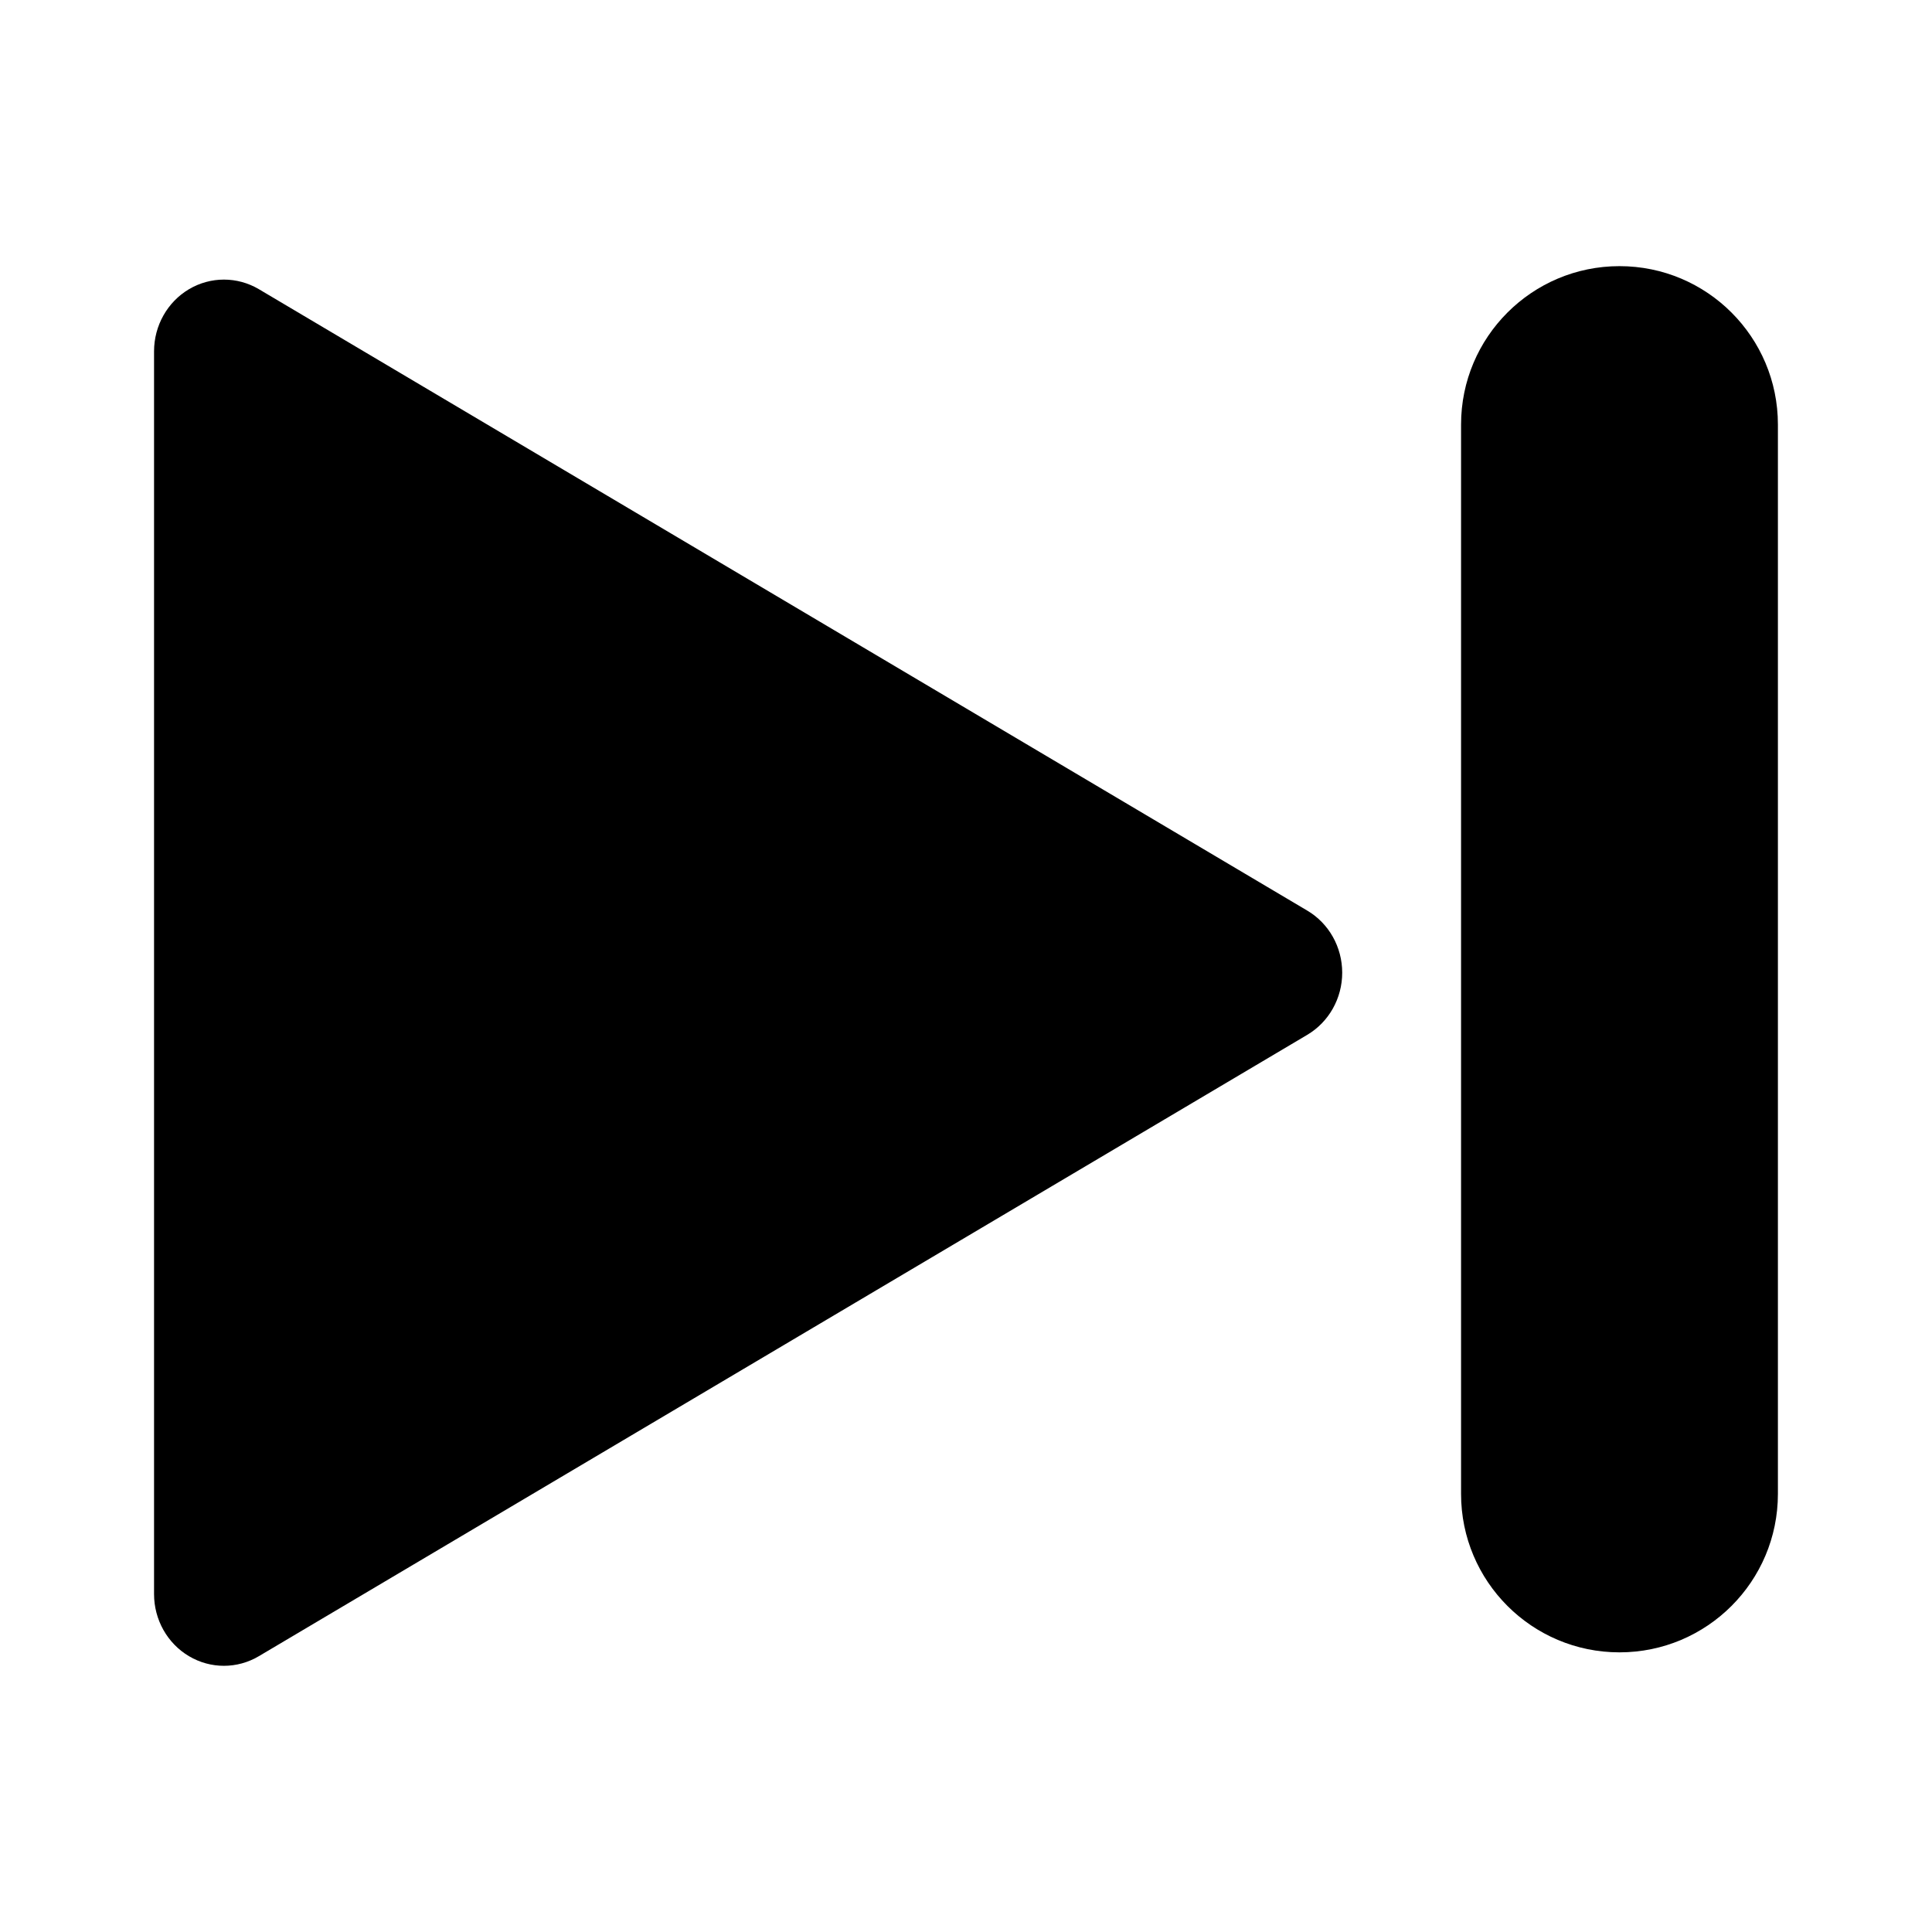
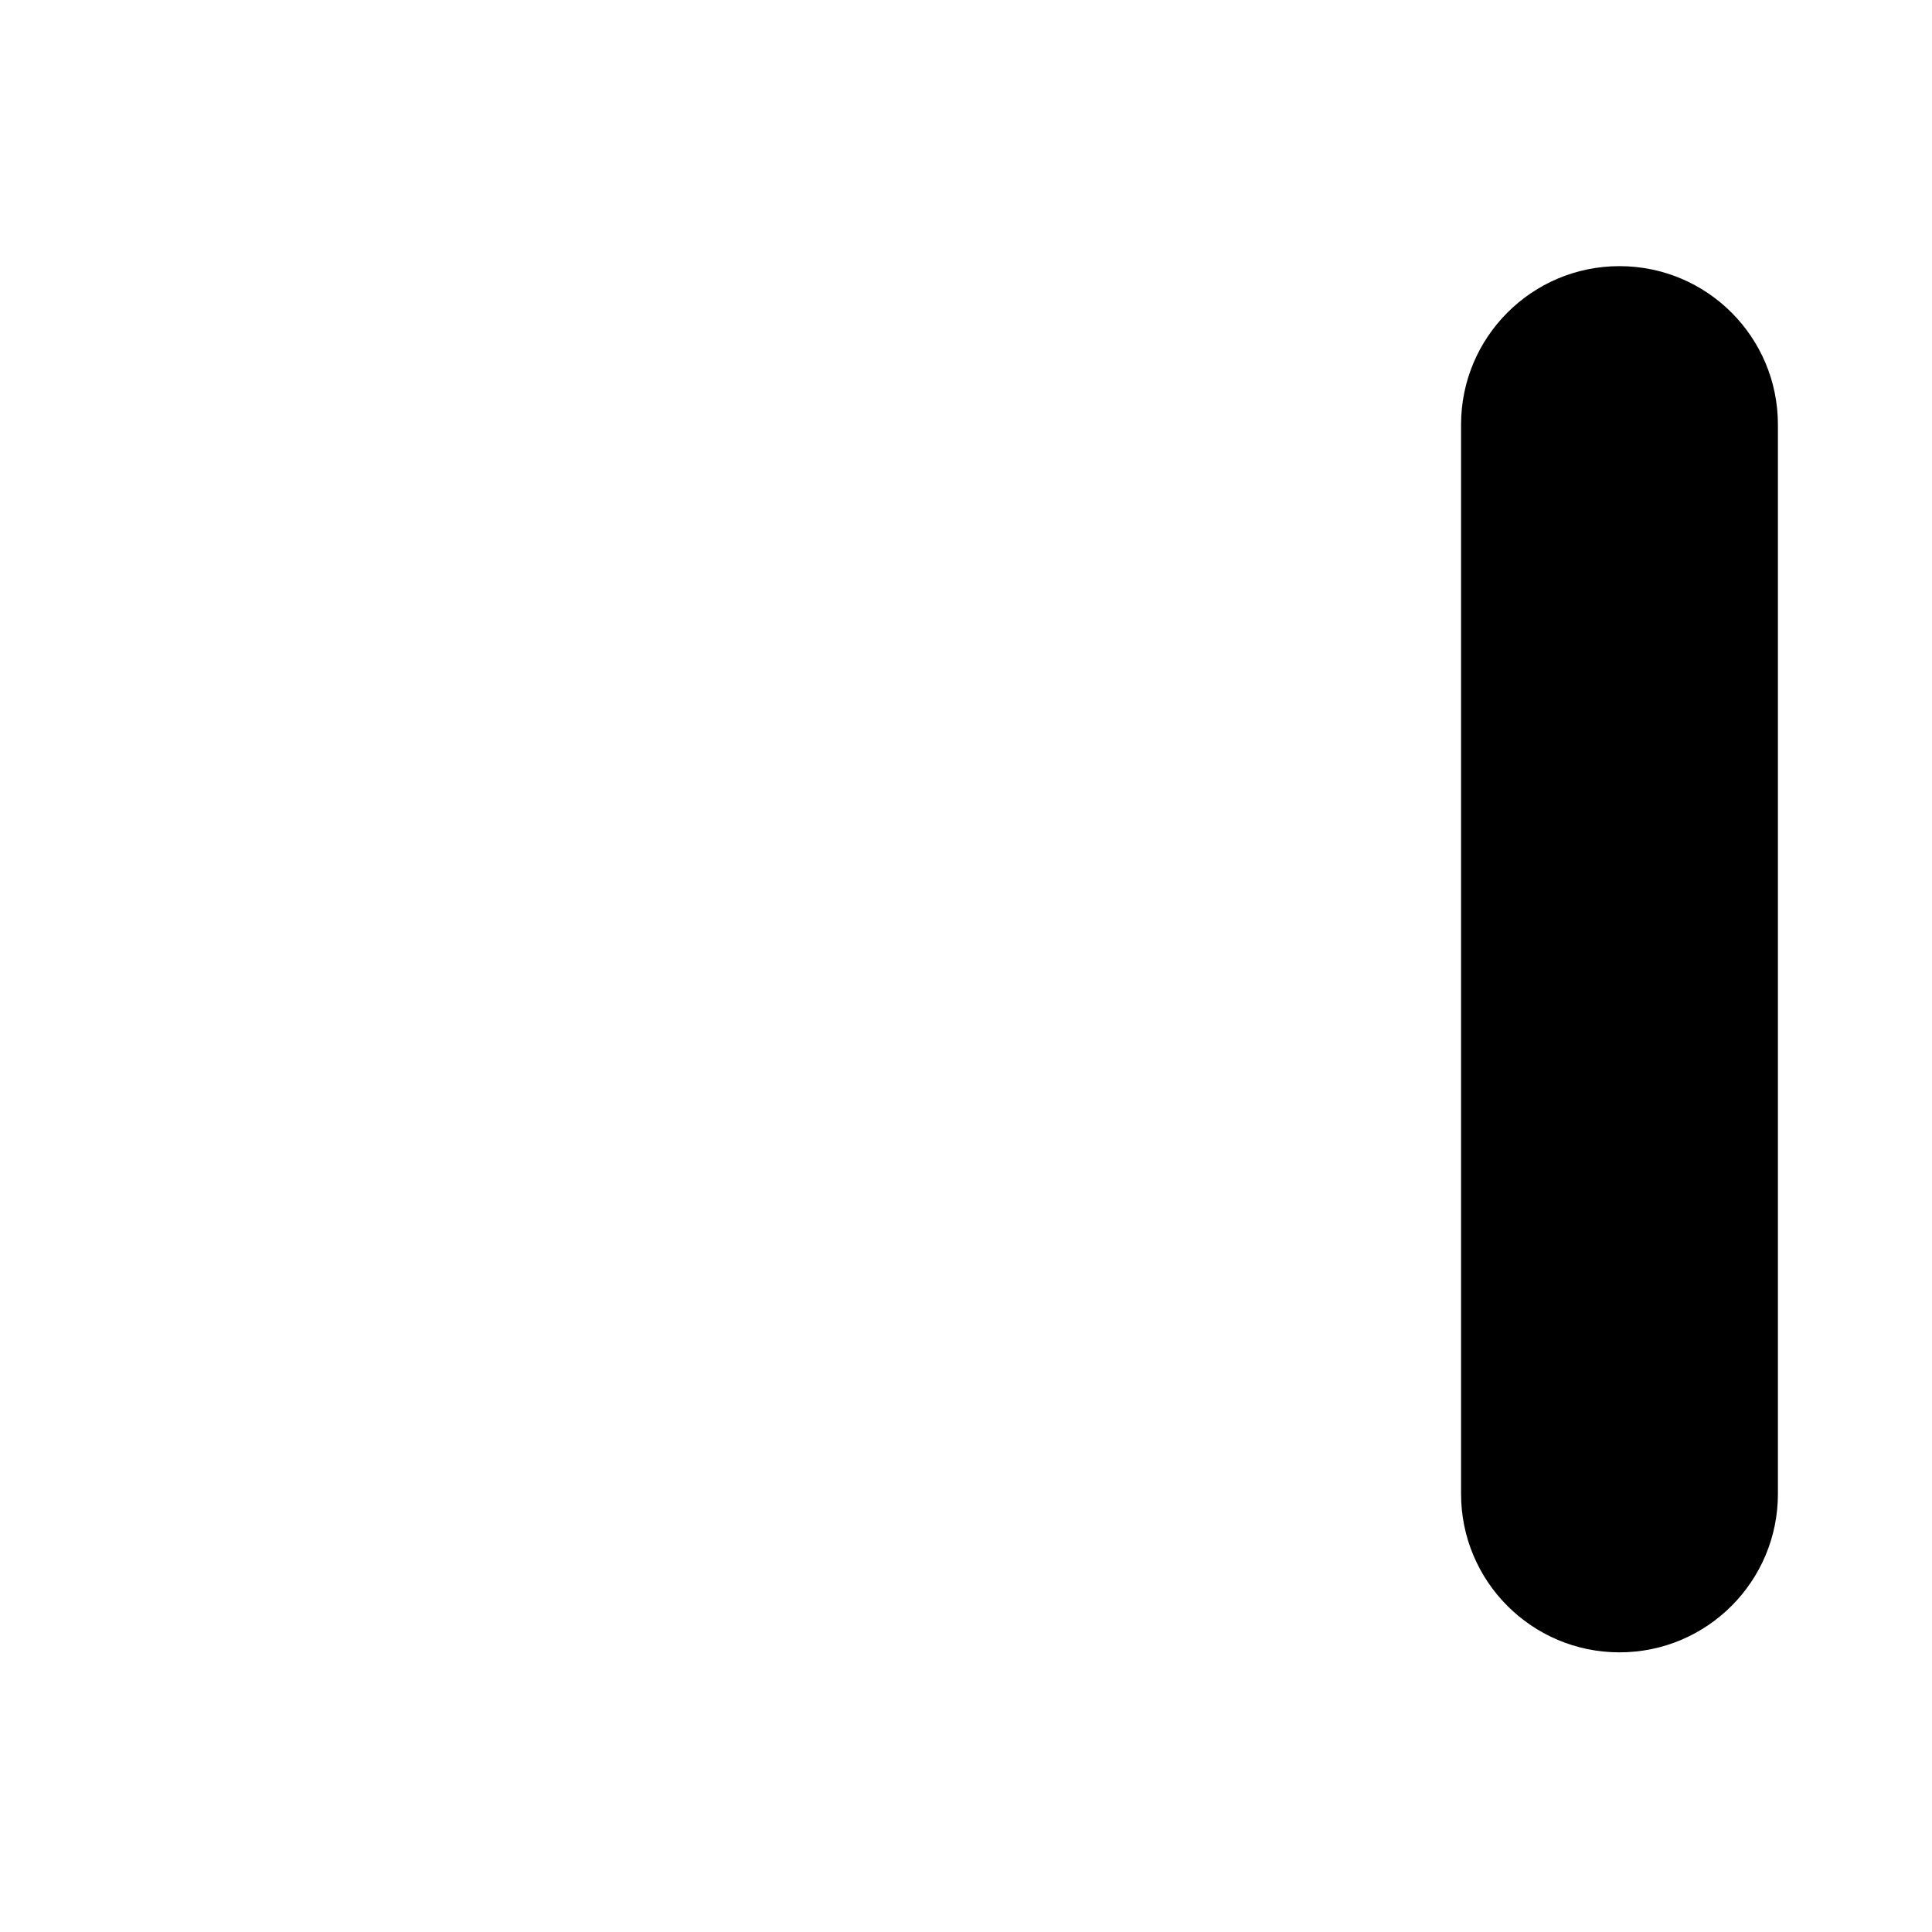
<svg xmlns="http://www.w3.org/2000/svg" fill="#000000" width="800px" height="800px" version="1.1" viewBox="144 144 512 512">
  <g>
-     <path d="m490.44 385.32-277.83-164.68c-5.731-3.391-12.793-3.391-18.527 0-5.731 3.402-9.258 9.68-9.258 16.469v329.34c0 6.781 3.527 13.066 9.258 16.457 2.867 1.699 6.055 2.551 9.258 2.551s6.391-0.852 9.258-2.551l277.83-164.66c5.742-3.402 9.27-9.676 9.27-16.469 0-6.793-3.516-13.059-9.258-16.457z" />
    <path d="m573.18 581.89c-23.188 0-41.984-18.797-41.984-41.984v-283.39c0-23.188 18.797-41.984 41.984-41.984s41.984 18.797 41.984 41.984v283.39c0 23.188-18.801 41.984-41.984 41.984z" />
  </g>
</svg>